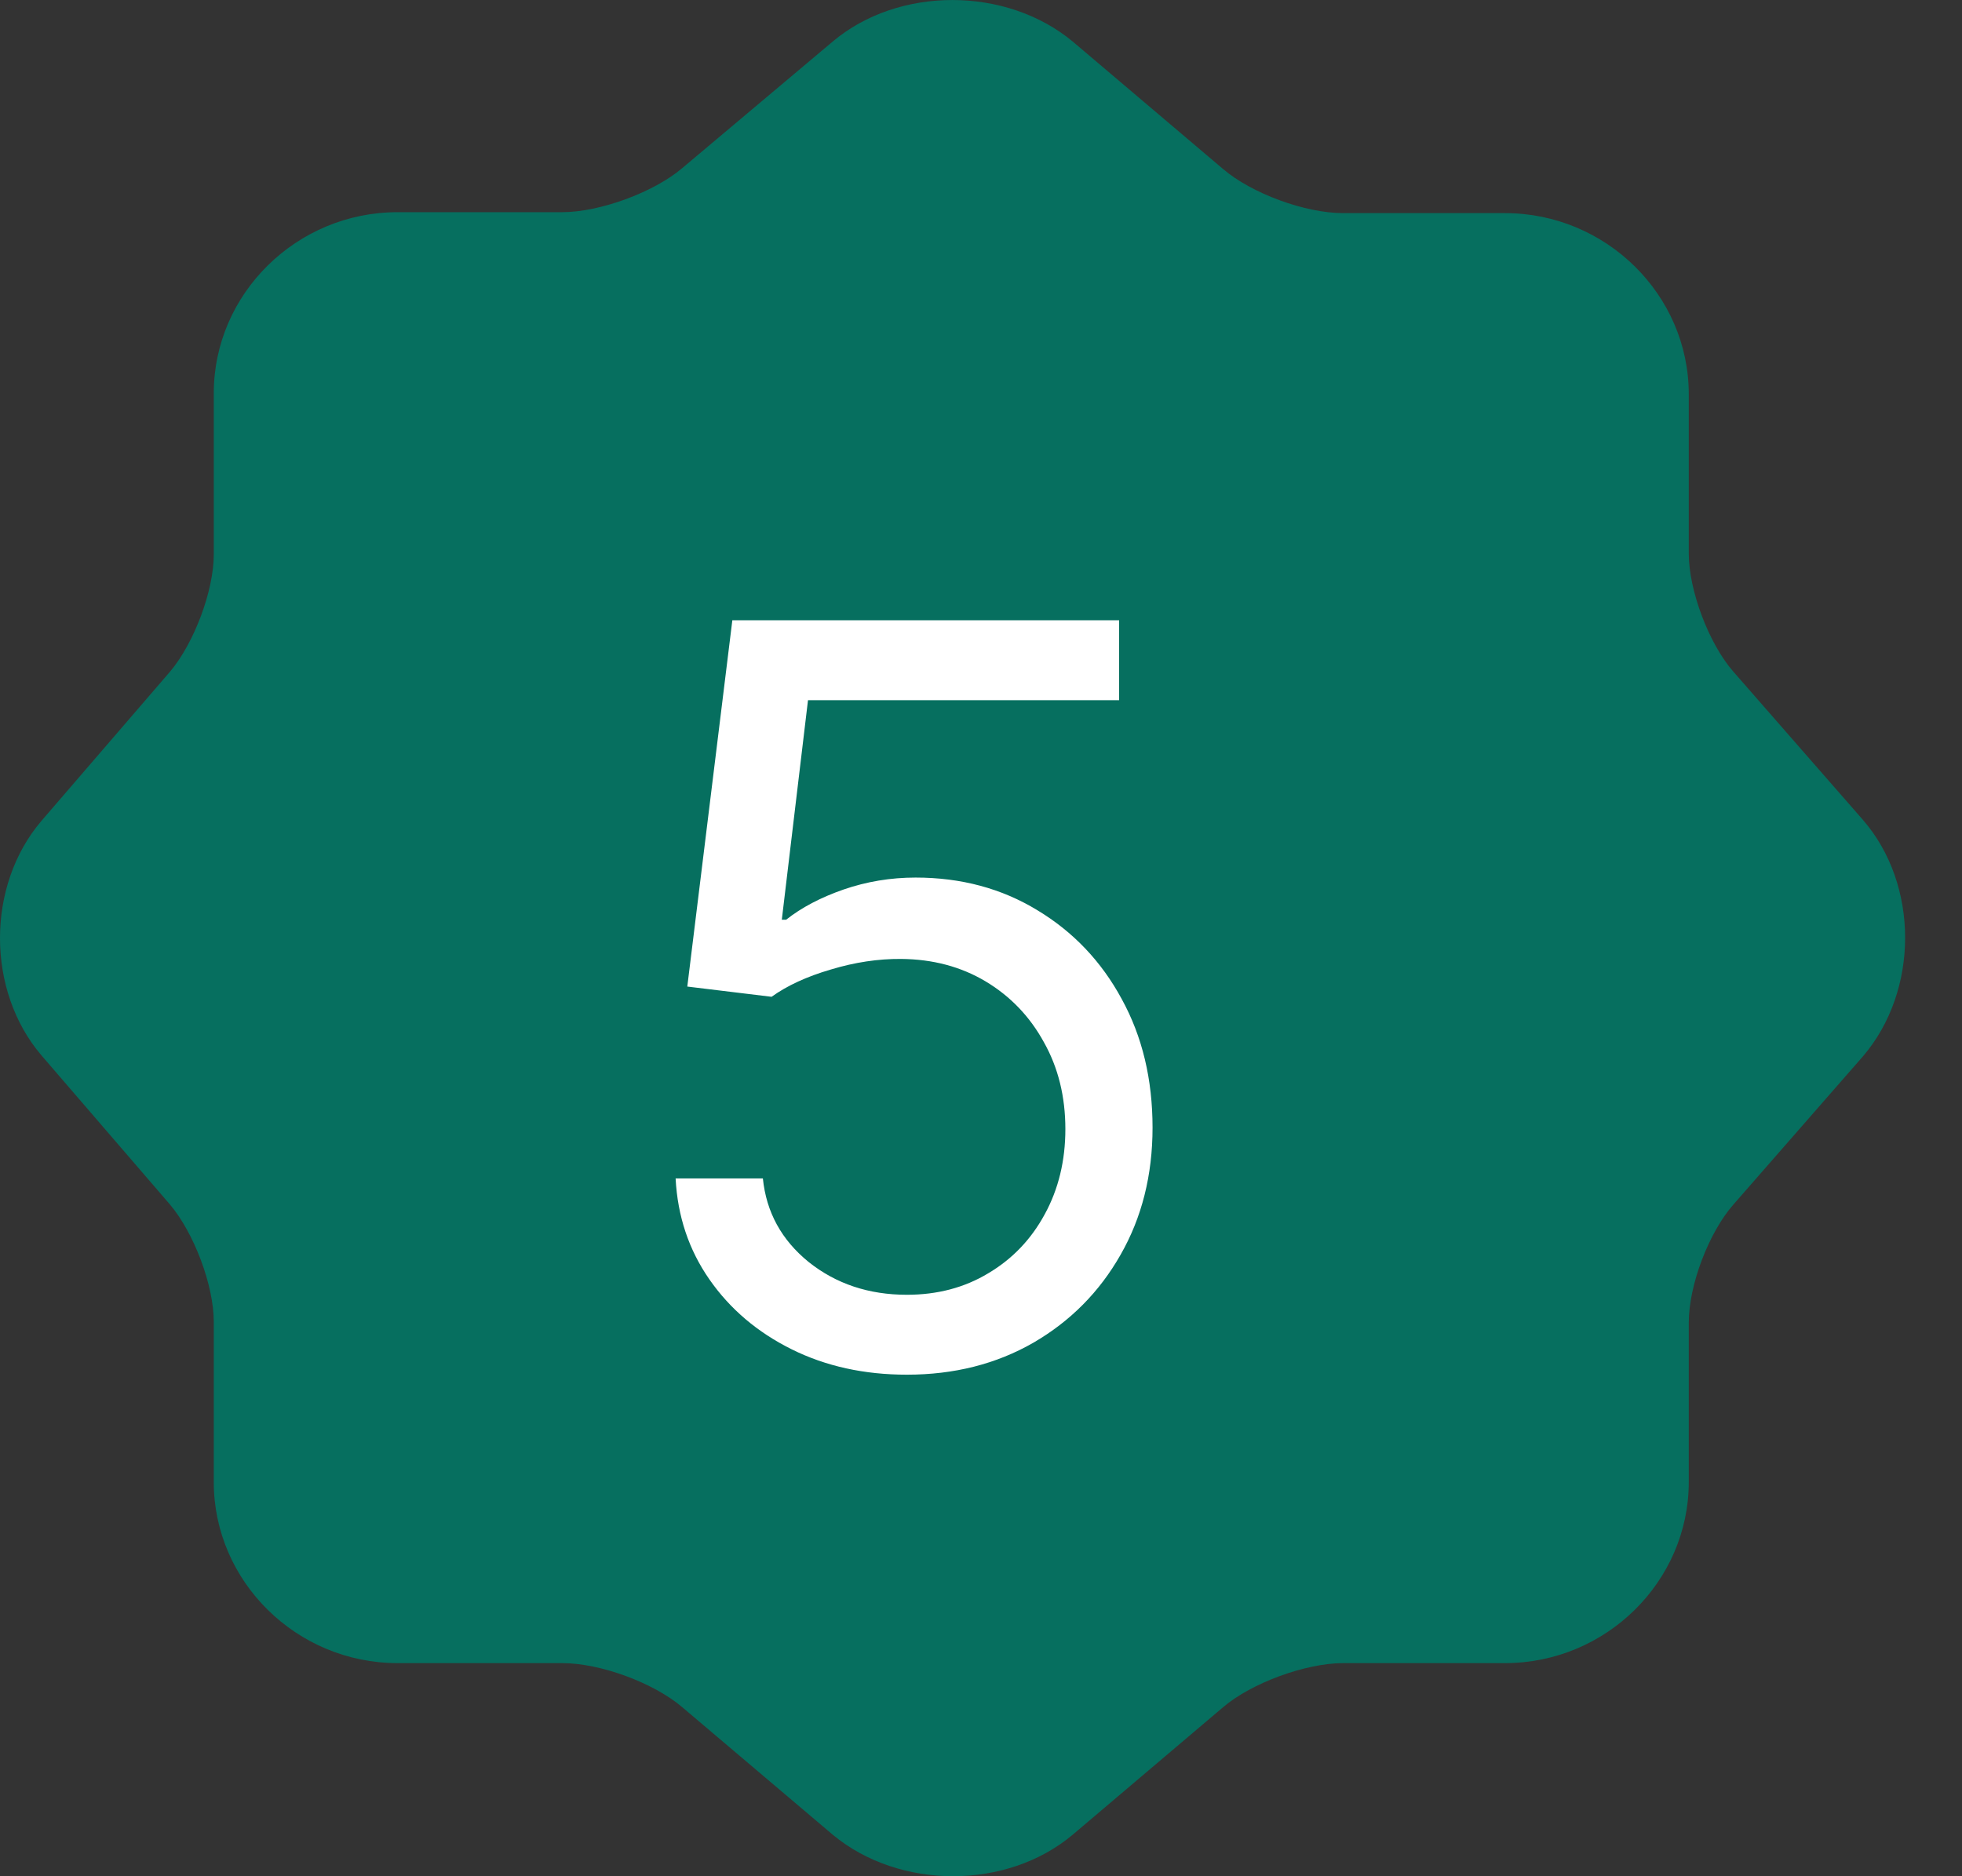
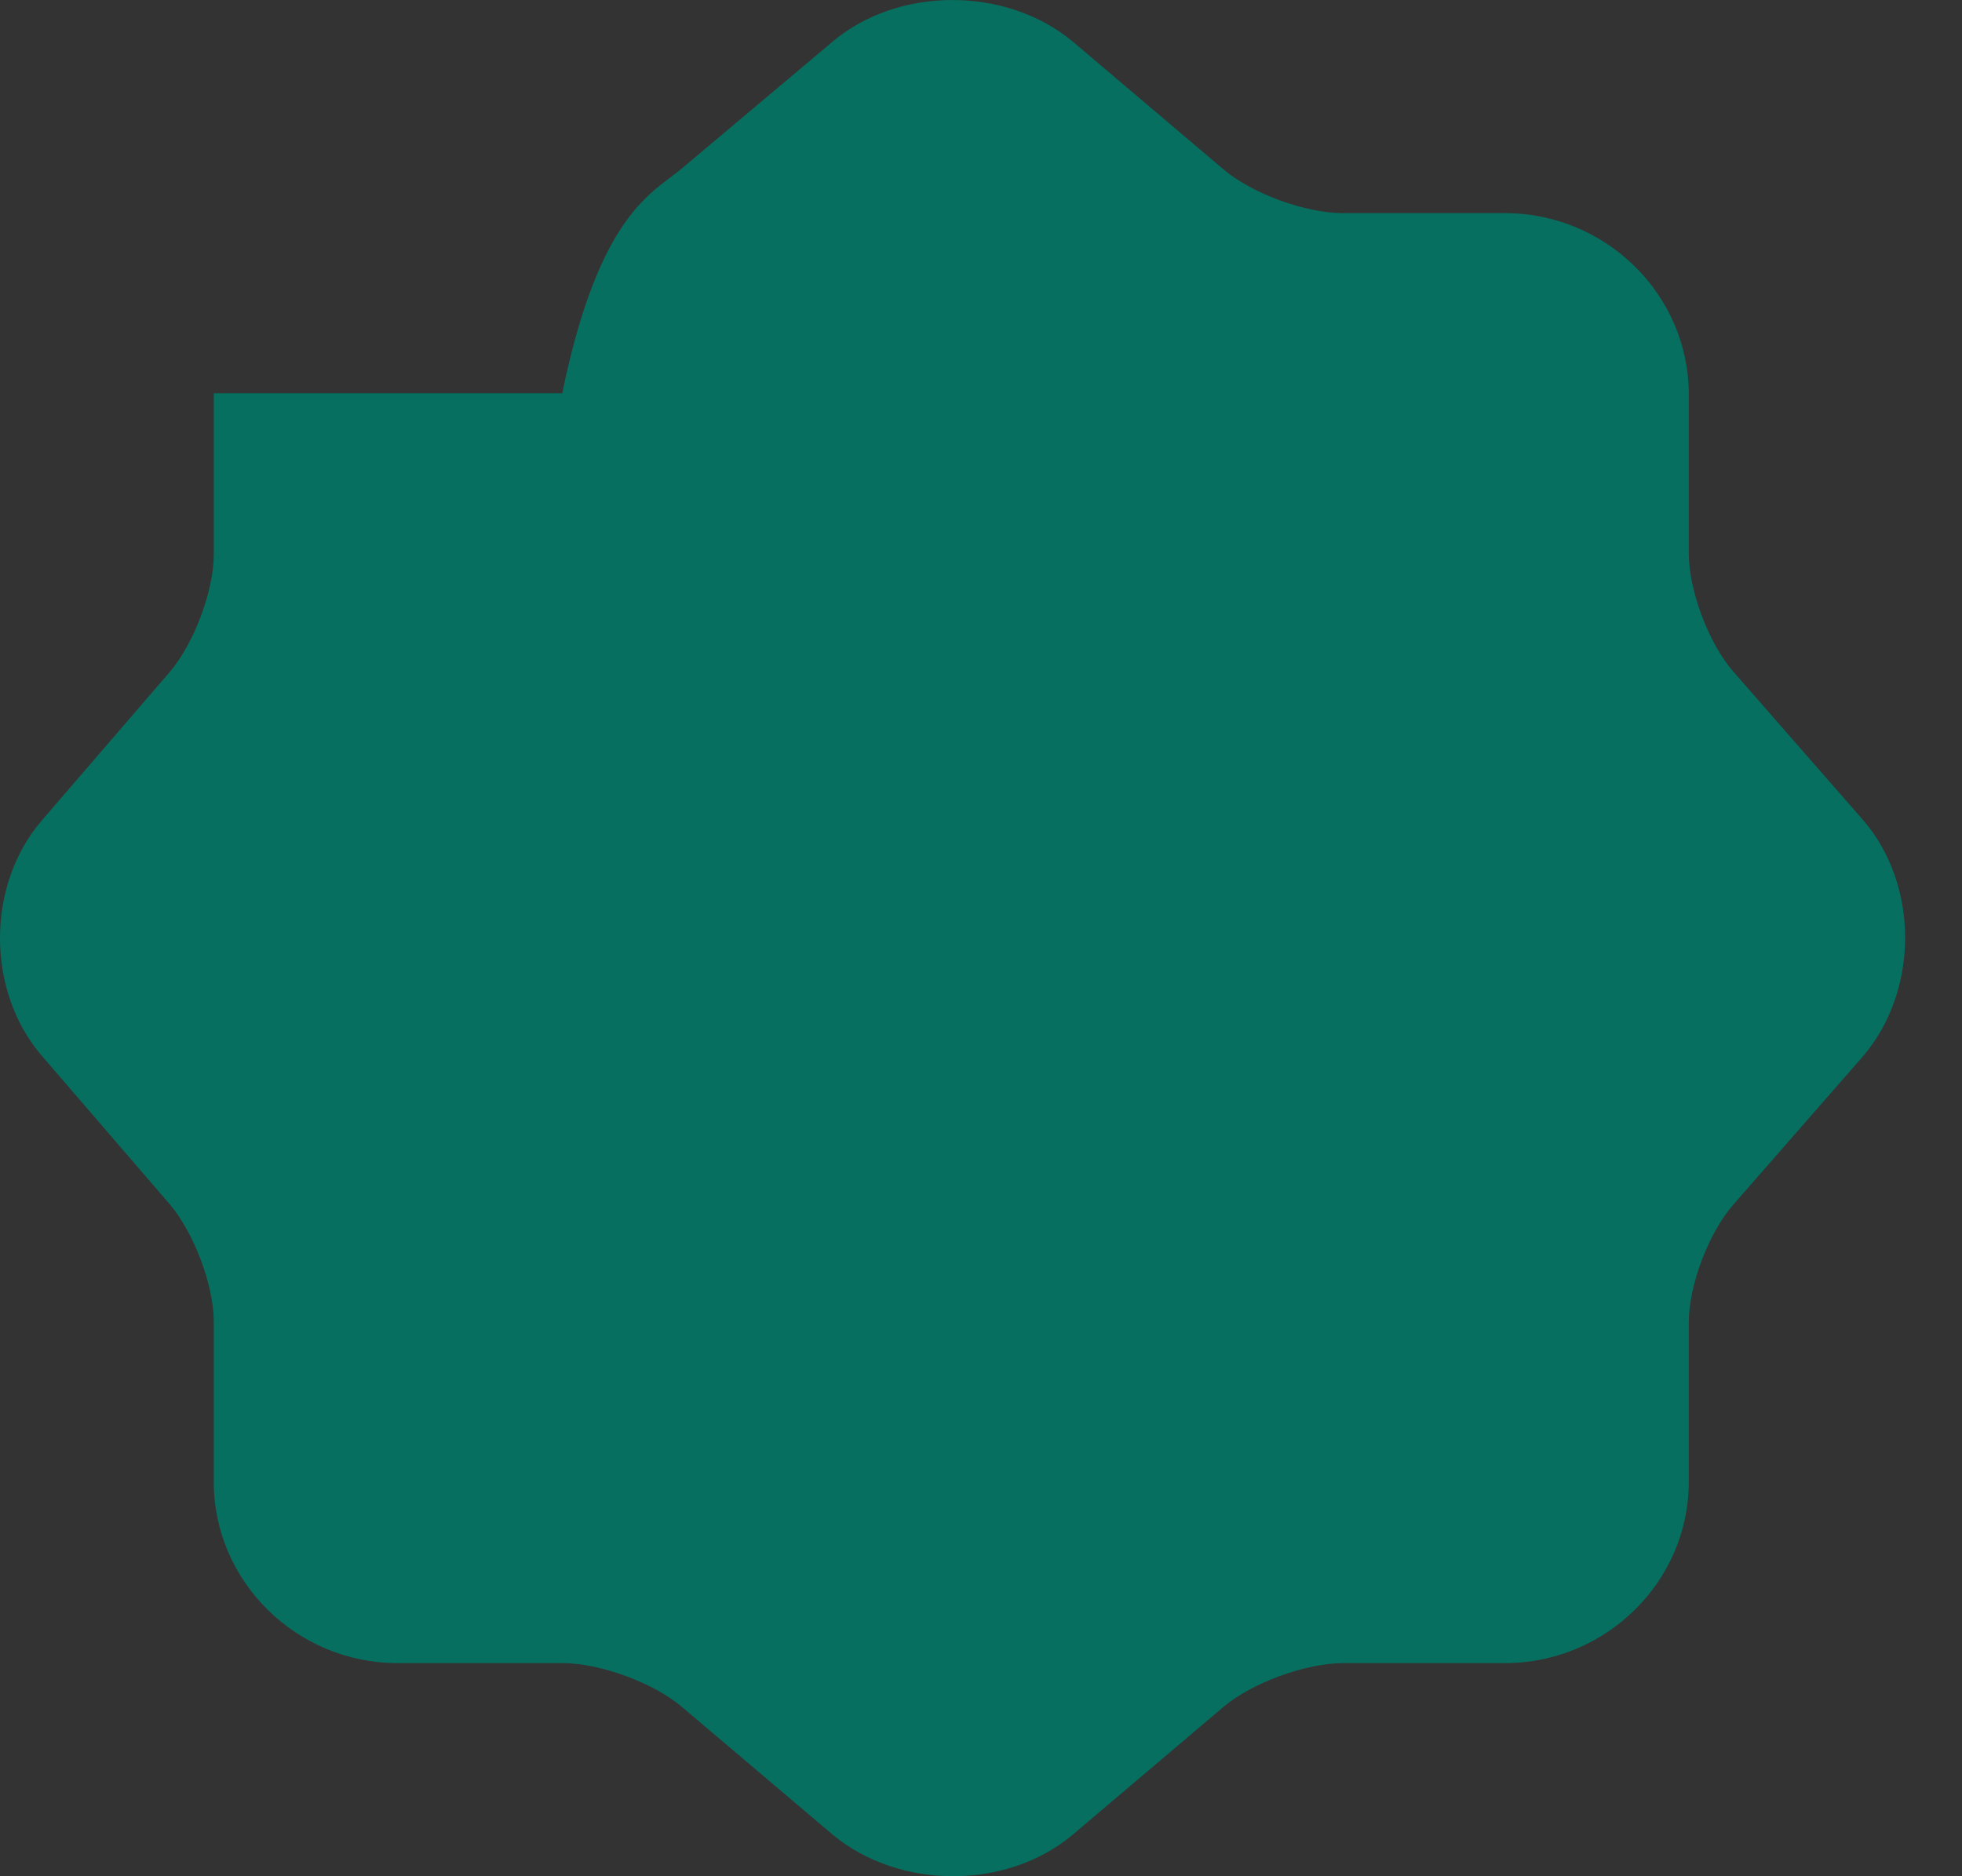
<svg xmlns="http://www.w3.org/2000/svg" width="23" height="22" viewBox="0 0 23 22" fill="none">
  <rect x="0" y="0" width="23" height="22" fill="#333333" stroke="none" />
  <g clip-path="url(#clip0_1_14)">
-     <path d="M9.762 0.487C10.532 -0.162 11.793 -0.162 12.575 0.487L14.338 1.982C14.673 2.268 15.298 2.499 15.745 2.499H17.642C18.826 2.499 19.797 3.456 19.797 4.622V6.491C19.797 6.92 20.031 7.547 20.321 7.877L21.839 9.614C22.498 10.373 22.498 11.616 21.839 12.386L20.321 14.123C20.031 14.453 19.797 15.069 19.797 15.509V17.378C19.797 18.544 18.826 19.501 17.642 19.501H15.745C15.309 19.501 14.673 19.732 14.338 20.018L12.575 21.513C11.804 22.162 10.543 22.162 9.762 21.513L7.998 20.018C7.663 19.732 7.038 19.501 6.591 19.501H4.66C3.477 19.501 2.506 18.544 2.506 17.378V15.498C2.506 15.069 2.272 14.453 1.992 14.123L0.486 12.375C-0.162 11.616 -0.162 10.384 0.486 9.625L1.992 7.877C2.272 7.547 2.506 6.931 2.506 6.502V4.611C2.506 3.445 3.477 2.488 4.66 2.488H6.591C7.027 2.488 7.663 2.257 7.998 1.971L9.762 0.487Z" fill="#066F5F" />
-     <path d="M10.631 16.119C10.131 16.119 9.68 16.02 9.28 15.821C8.879 15.622 8.558 15.349 8.317 15.003C8.075 14.656 7.943 14.261 7.92 13.818H8.943C8.983 14.213 9.162 14.54 9.48 14.798C9.801 15.054 10.185 15.182 10.631 15.182C10.989 15.182 11.307 15.098 11.585 14.93C11.867 14.763 12.087 14.533 12.246 14.24C12.408 13.945 12.489 13.611 12.489 13.239C12.489 12.858 12.405 12.518 12.237 12.22C12.072 11.919 11.845 11.682 11.555 11.508C11.266 11.335 10.935 11.247 10.562 11.244C10.296 11.242 10.021 11.283 9.74 11.368C9.459 11.45 9.227 11.557 9.045 11.688L8.057 11.568L8.585 7.273H13.119V8.21H9.472L9.165 10.784H9.216C9.395 10.642 9.619 10.524 9.889 10.43C10.159 10.337 10.44 10.29 10.733 10.29C11.267 10.29 11.743 10.418 12.161 10.673C12.581 10.926 12.911 11.273 13.149 11.713C13.391 12.153 13.511 12.656 13.511 13.222C13.511 13.778 13.386 14.276 13.136 14.713C12.889 15.148 12.548 15.492 12.114 15.744C11.679 15.994 11.185 16.119 10.631 16.119Z" fill="white" />
+     <path d="M9.762 0.487C10.532 -0.162 11.793 -0.162 12.575 0.487L14.338 1.982C14.673 2.268 15.298 2.499 15.745 2.499H17.642C18.826 2.499 19.797 3.456 19.797 4.622V6.491C19.797 6.92 20.031 7.547 20.321 7.877L21.839 9.614C22.498 10.373 22.498 11.616 21.839 12.386L20.321 14.123C20.031 14.453 19.797 15.069 19.797 15.509V17.378C19.797 18.544 18.826 19.501 17.642 19.501H15.745C15.309 19.501 14.673 19.732 14.338 20.018L12.575 21.513C11.804 22.162 10.543 22.162 9.762 21.513L7.998 20.018C7.663 19.732 7.038 19.501 6.591 19.501H4.66C3.477 19.501 2.506 18.544 2.506 17.378V15.498C2.506 15.069 2.272 14.453 1.992 14.123L0.486 12.375C-0.162 11.616 -0.162 10.384 0.486 9.625L1.992 7.877C2.272 7.547 2.506 6.931 2.506 6.502V4.611H6.591C7.027 2.488 7.663 2.257 7.998 1.971L9.762 0.487Z" fill="#066F5F" />
  </g>
  <defs>
    <clipPath id="clip0_1_14">
      <rect width="23" height="22" fill="white" />
    </clipPath>
  </defs>
</svg>